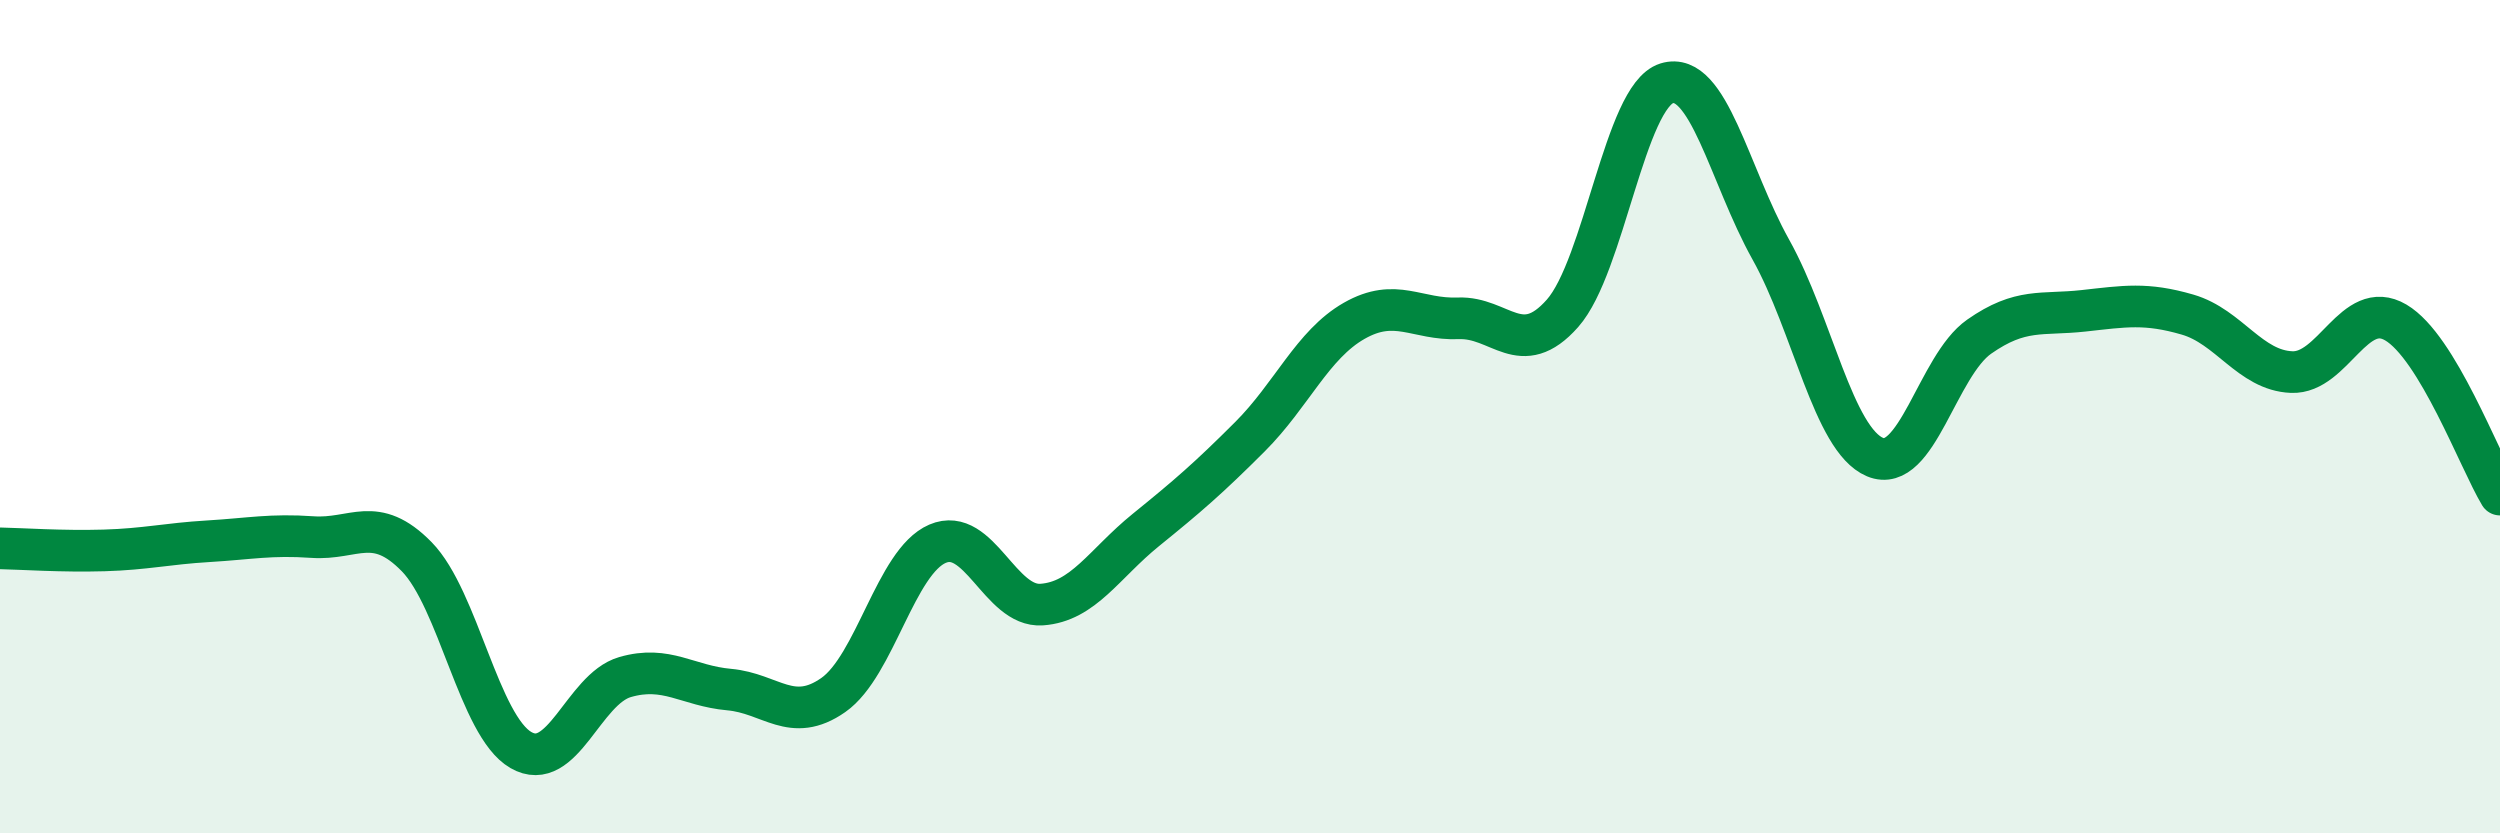
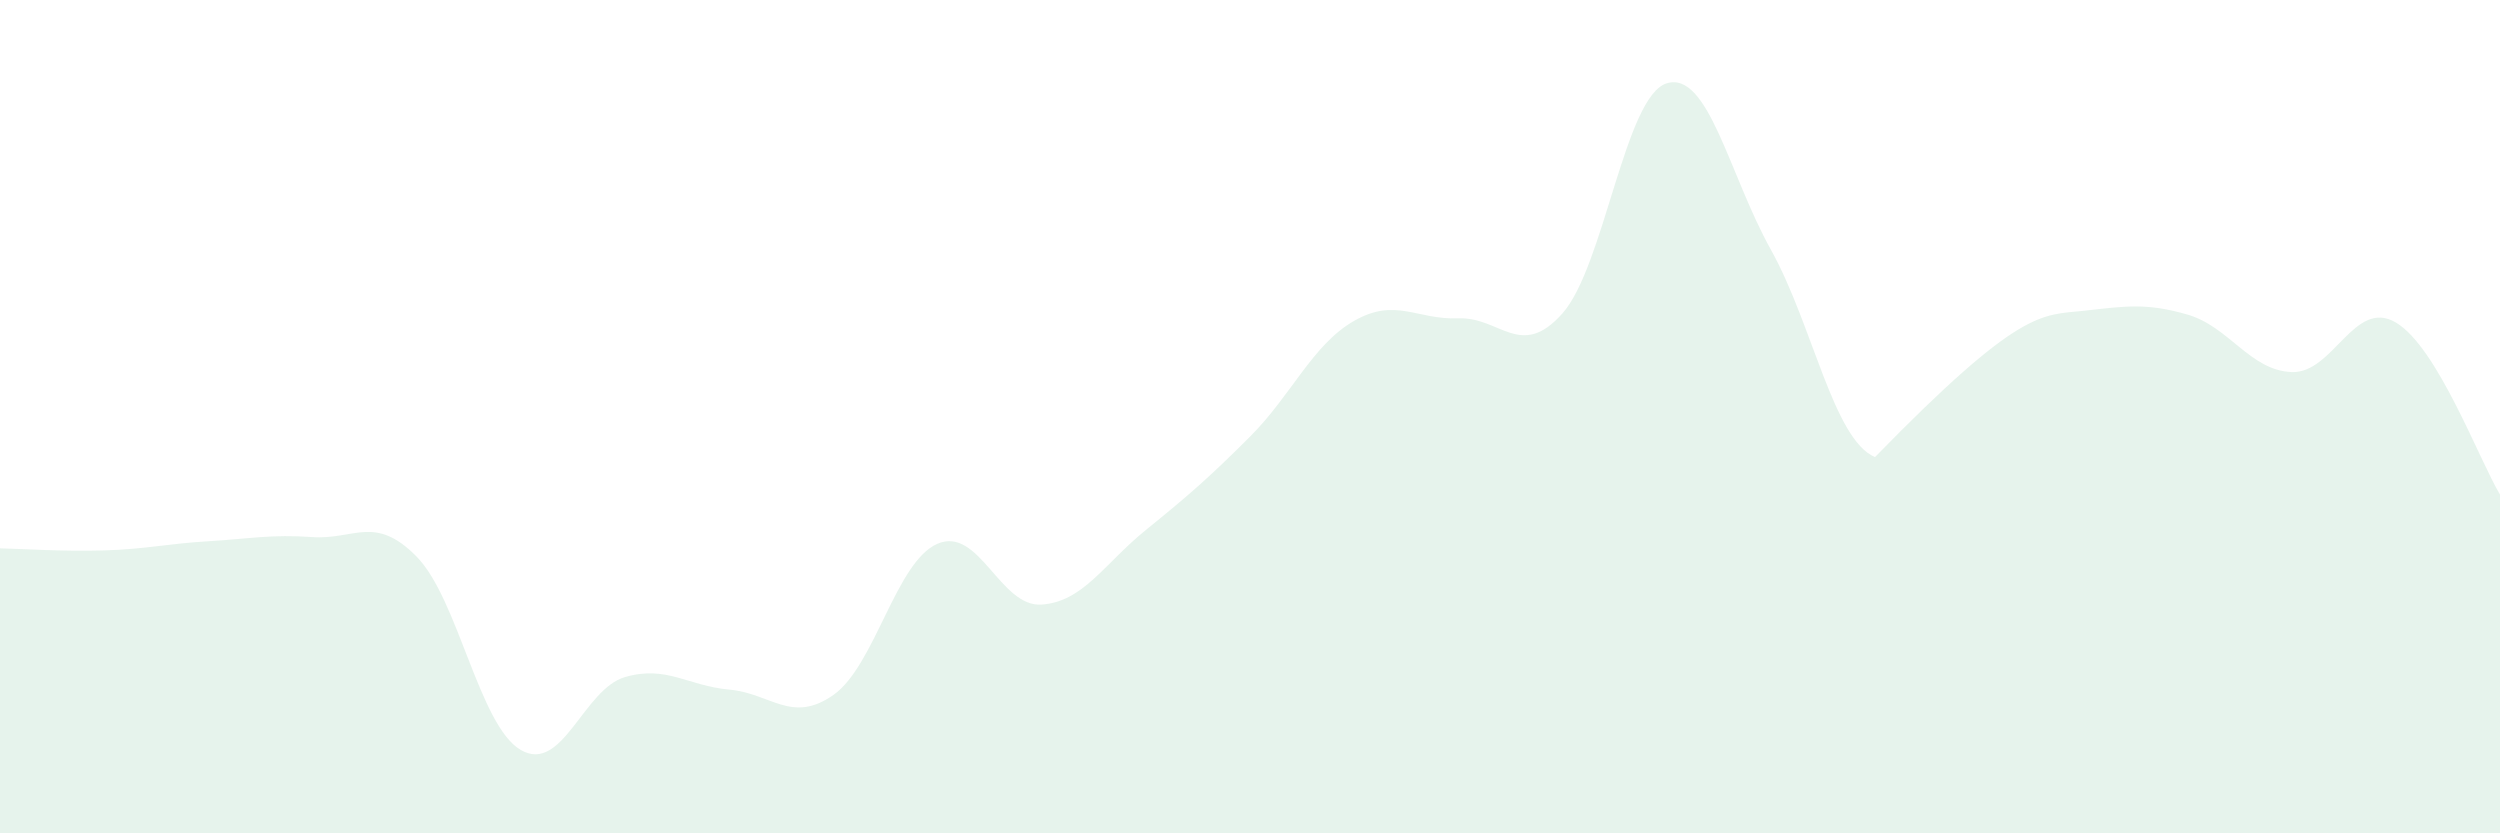
<svg xmlns="http://www.w3.org/2000/svg" width="60" height="20" viewBox="0 0 60 20">
-   <path d="M 0,13.16 C 0.5,13.17 1.5,13.24 2.5,13.21 C 3.5,13.18 4,13.05 5,12.99 C 6,12.93 6.5,12.82 7.5,12.89 C 8.5,12.96 9,12.34 10,13.36 C 11,14.38 11.5,17.42 12.5,18 C 13.5,18.58 14,16.54 15,16.25 C 16,15.96 16.5,16.46 17.5,16.55 C 18.5,16.64 19,17.38 20,16.68 C 21,15.98 21.5,13.48 22.5,13.05 C 23.5,12.62 24,14.58 25,14.51 C 26,14.44 26.5,13.53 27.5,12.72 C 28.5,11.91 29,11.48 30,10.48 C 31,9.48 31.5,8.27 32.5,7.7 C 33.5,7.13 34,7.68 35,7.64 C 36,7.6 36.5,8.65 37.5,7.52 C 38.5,6.39 39,2.31 40,2 C 41,1.69 41.5,4.2 42.5,5.99 C 43.5,7.78 44,10.55 45,10.97 C 46,11.39 46.5,8.78 47.5,8.08 C 48.5,7.38 49,7.57 50,7.46 C 51,7.35 51.5,7.26 52.5,7.55 C 53.5,7.84 54,8.89 55,8.93 C 56,8.97 56.5,7.15 57.5,7.74 C 58.5,8.33 59.5,11.04 60,11.87L60 20L0 20Z" fill="#008740" opacity="0.1" stroke-linecap="round" stroke-linejoin="round" />
-   <path d="M 0,13.16 C 0.5,13.17 1.5,13.24 2.5,13.21 C 3.5,13.18 4,13.05 5,12.99 C 6,12.93 6.5,12.82 7.5,12.89 C 8.5,12.96 9,12.34 10,13.36 C 11,14.38 11.5,17.42 12.5,18 C 13.5,18.58 14,16.54 15,16.25 C 16,15.96 16.5,16.46 17.5,16.55 C 18.5,16.64 19,17.38 20,16.68 C 21,15.98 21.5,13.48 22.5,13.05 C 23.5,12.62 24,14.58 25,14.51 C 26,14.44 26.5,13.53 27.5,12.72 C 28.5,11.91 29,11.48 30,10.48 C 31,9.48 31.5,8.27 32.5,7.7 C 33.5,7.13 34,7.68 35,7.64 C 36,7.6 36.5,8.65 37.5,7.52 C 38.5,6.39 39,2.31 40,2 C 41,1.69 41.5,4.2 42.5,5.99 C 43.5,7.78 44,10.55 45,10.97 C 46,11.39 46.5,8.78 47.5,8.08 C 48.5,7.38 49,7.57 50,7.46 C 51,7.35 51.5,7.26 52.5,7.55 C 53.5,7.84 54,8.89 55,8.93 C 56,8.97 56.5,7.15 57.5,7.74 C 58.5,8.33 59.5,11.04 60,11.87" stroke="#008740" stroke-width="1" fill="none" stroke-linecap="round" stroke-linejoin="round" />
+   <path d="M 0,13.16 C 0.5,13.17 1.5,13.24 2.5,13.21 C 3.5,13.18 4,13.05 5,12.99 C 6,12.93 6.5,12.82 7.5,12.89 C 8.5,12.96 9,12.34 10,13.36 C 11,14.38 11.5,17.42 12.5,18 C 13.5,18.58 14,16.54 15,16.25 C 16,15.96 16.5,16.46 17.5,16.55 C 18.5,16.64 19,17.38 20,16.68 C 21,15.98 21.5,13.48 22.5,13.05 C 23.5,12.62 24,14.58 25,14.51 C 26,14.44 26.5,13.53 27.5,12.72 C 28.5,11.91 29,11.48 30,10.48 C 31,9.48 31.5,8.27 32.5,7.7 C 33.5,7.13 34,7.68 35,7.64 C 36,7.6 36.5,8.65 37.5,7.52 C 38.5,6.39 39,2.31 40,2 C 41,1.69 41.5,4.2 42.5,5.99 C 43.5,7.78 44,10.55 45,10.97 C 48.5,7.38 49,7.57 50,7.46 C 51,7.35 51.5,7.26 52.5,7.55 C 53.5,7.84 54,8.89 55,8.93 C 56,8.97 56.5,7.15 57.5,7.74 C 58.5,8.33 59.5,11.04 60,11.87L60 20L0 20Z" fill="#008740" opacity="0.1" stroke-linecap="round" stroke-linejoin="round" />
</svg>